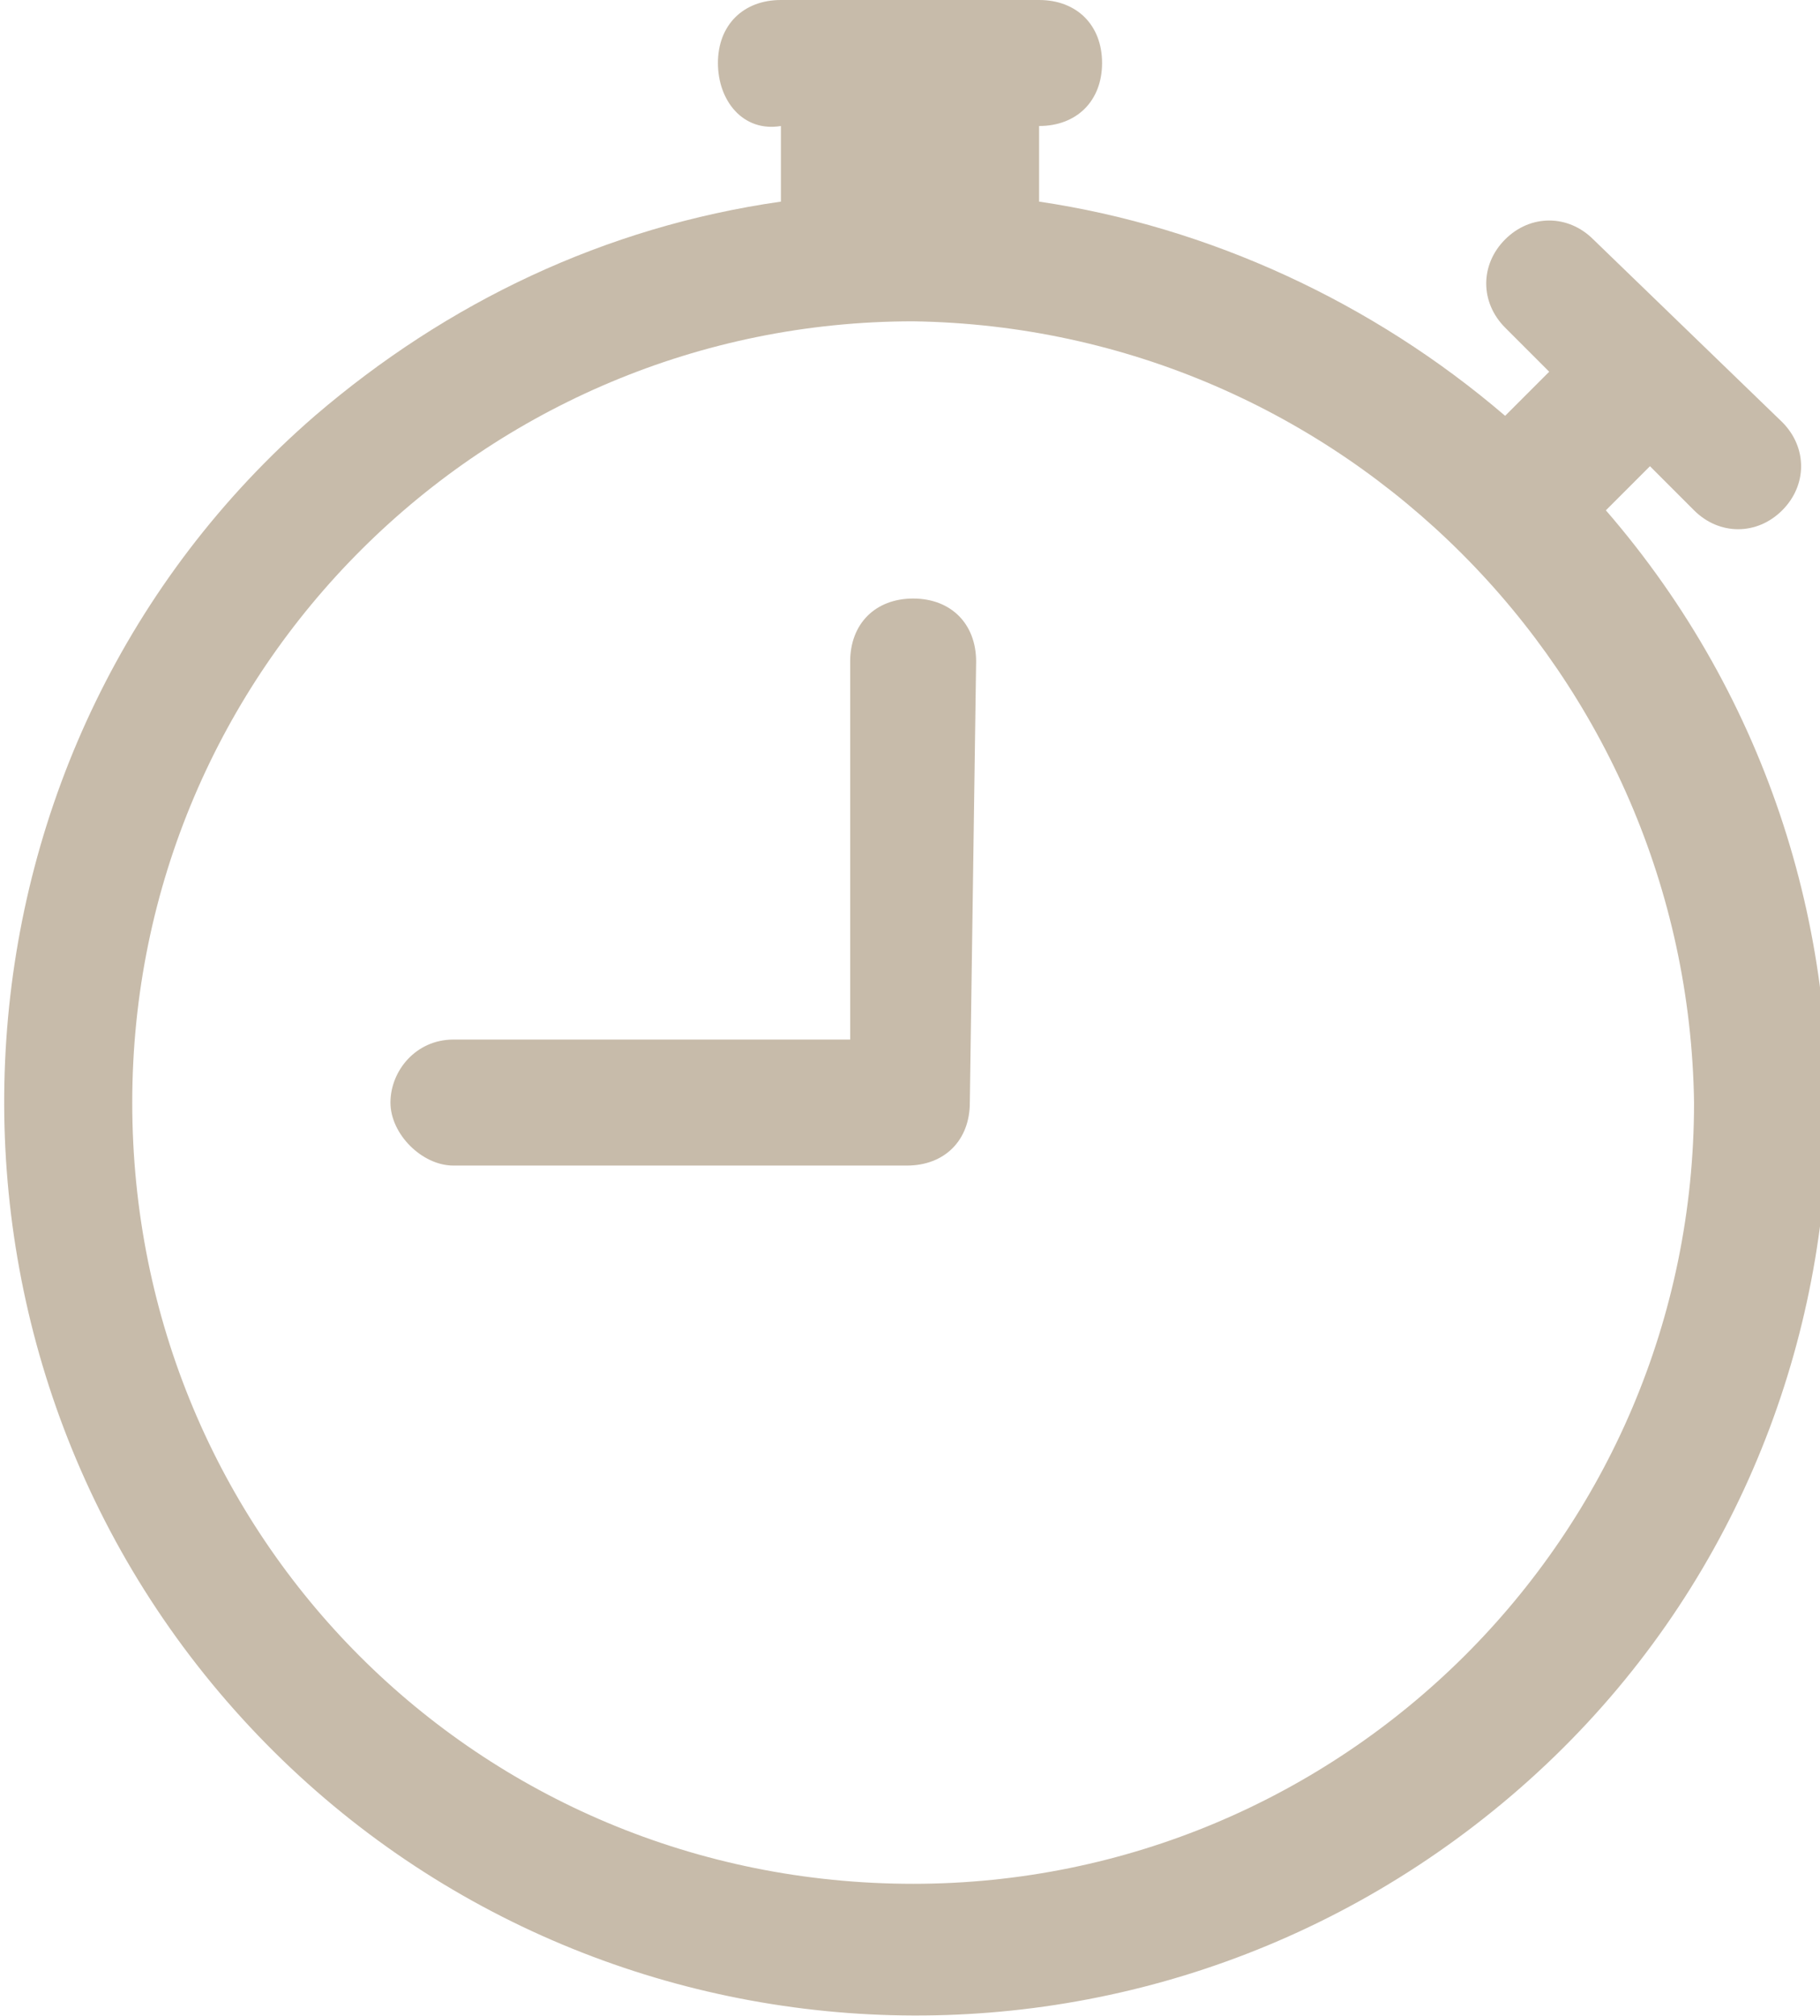
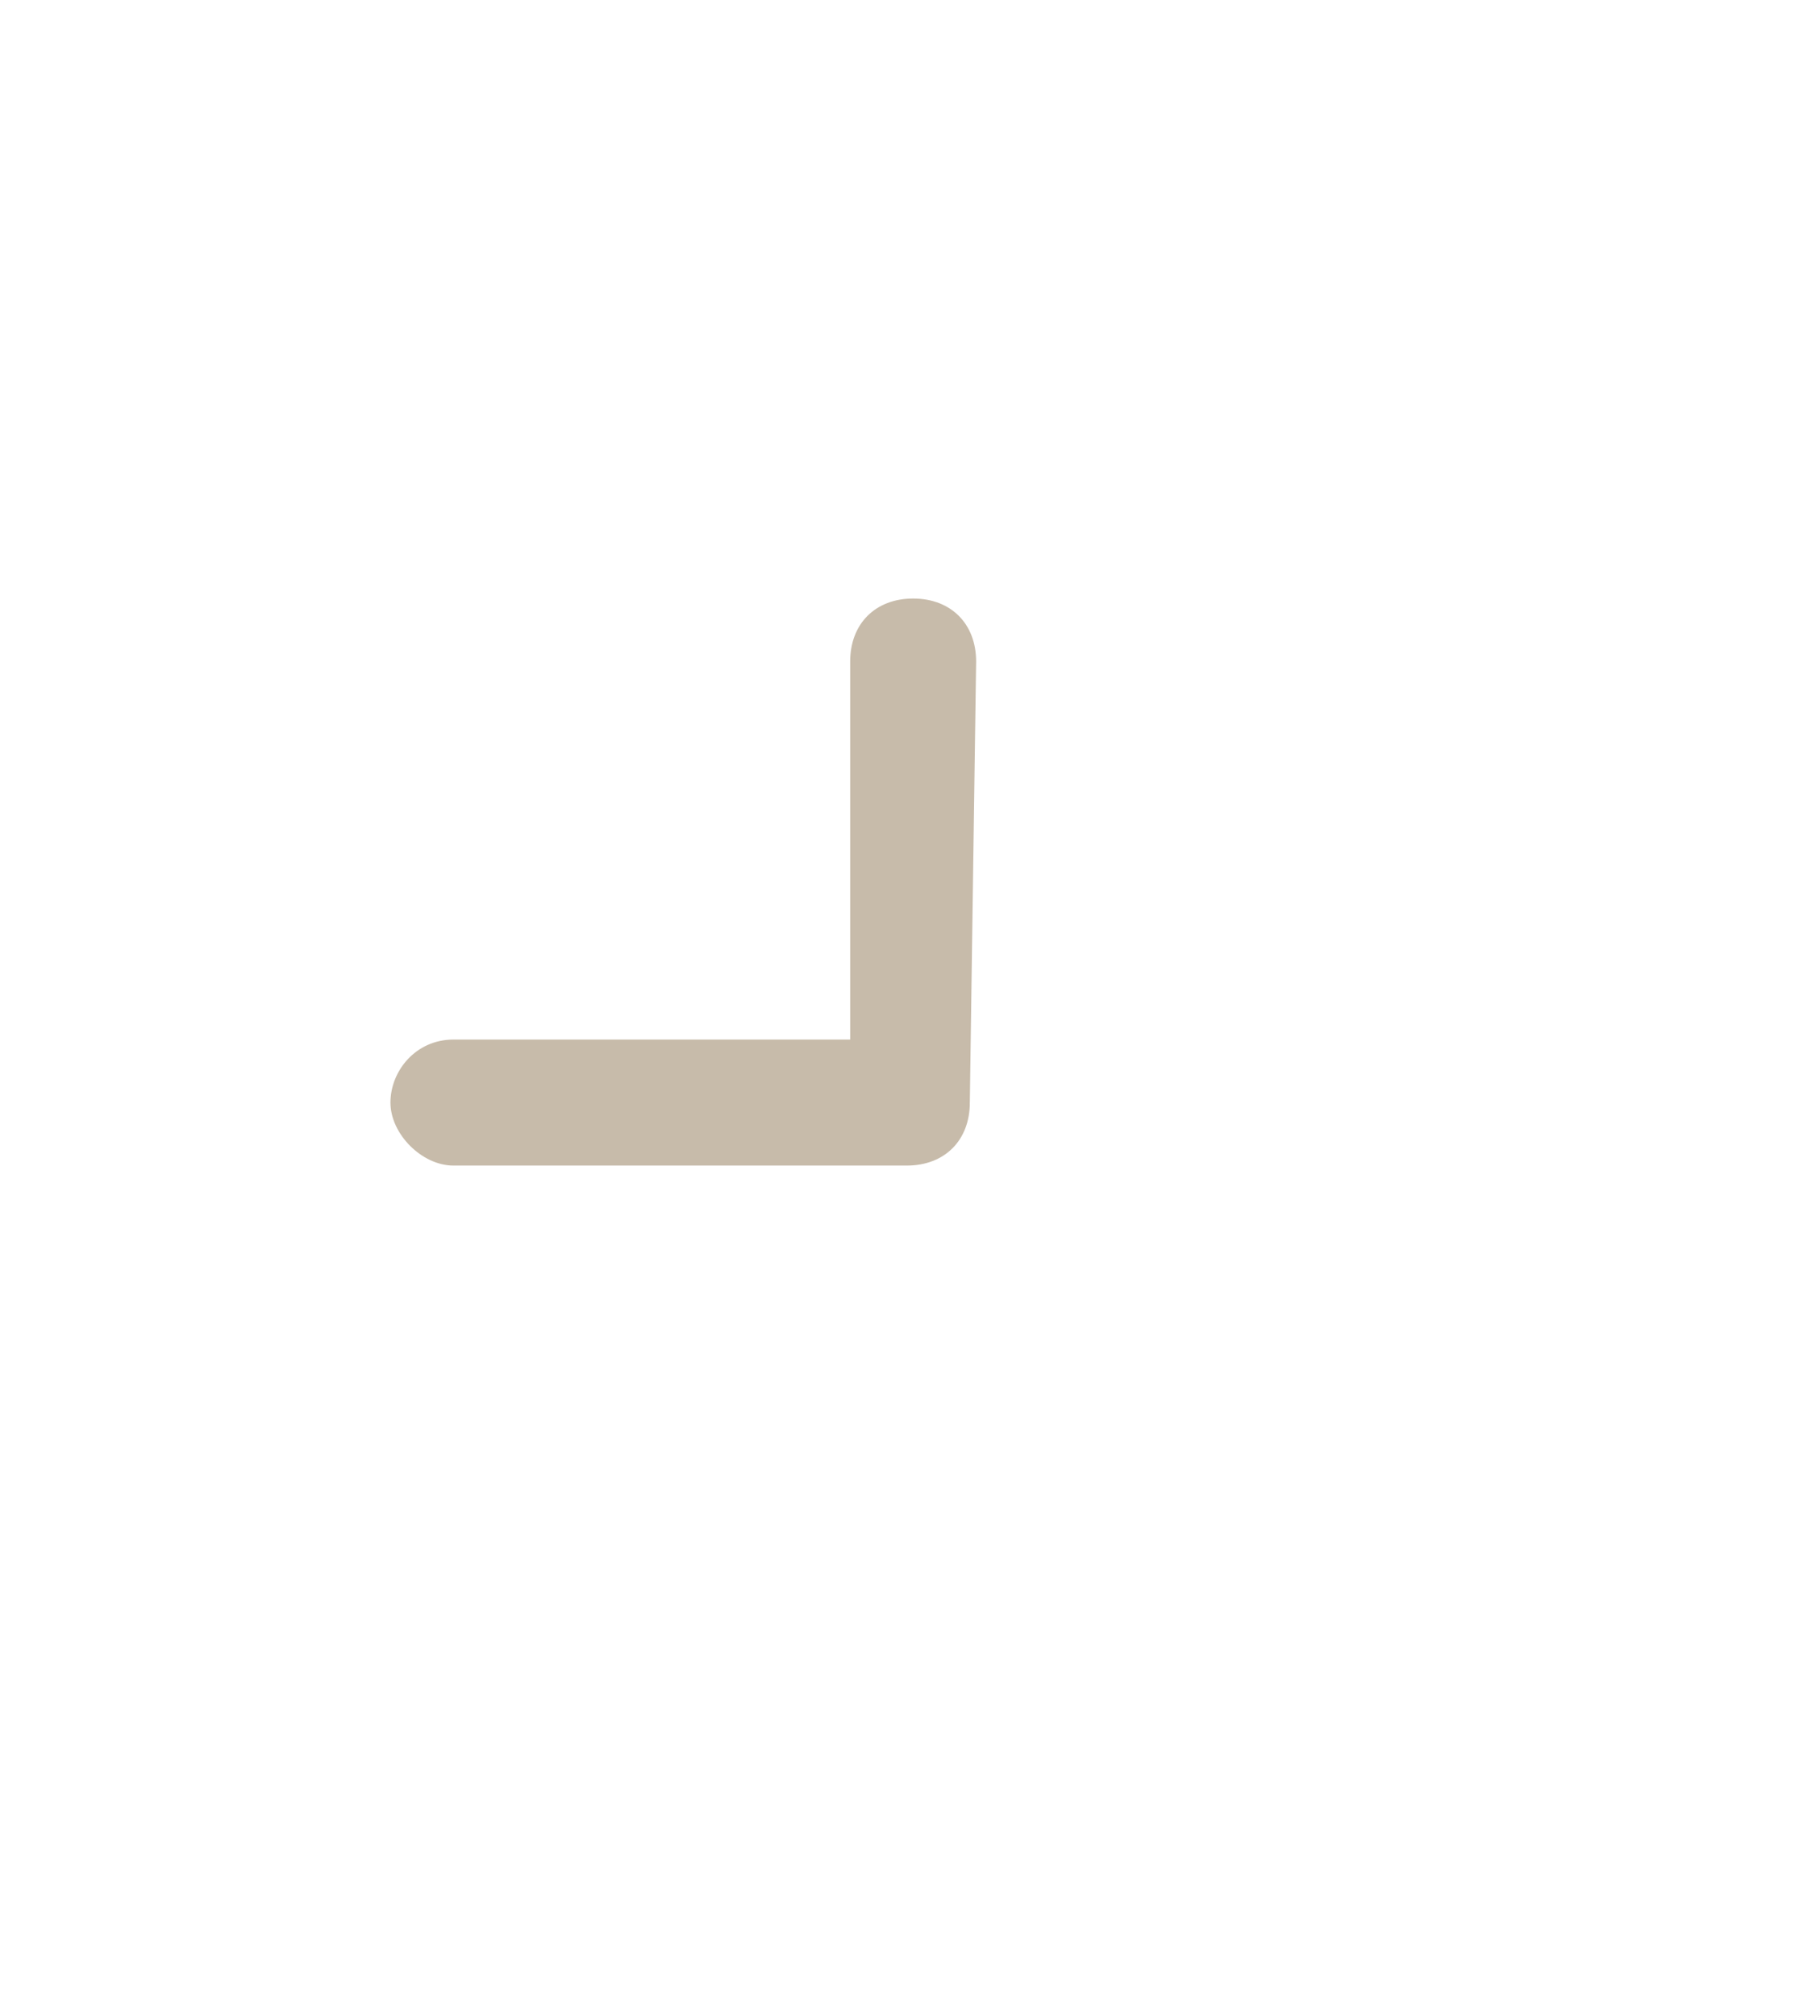
<svg xmlns="http://www.w3.org/2000/svg" version="1.1" id="Layer_1" x="0px" y="0px" viewBox="0 0 28.9 32" style="enable-background:new 0 0 28.9 32;" xml:space="preserve">
  <style type="text/css">
	.st0{fill:#C7BBAA;}
</style>
  <title>watch</title>
  <path class="st0" d="M15.5,10.5c0-0.6-0.4-1-1-1c-0.6,0-1,0.4-1,1v6H7.2c-0.6,0-1,0.5-1,1s0.5,1,1,1h7.2c0.6,0,1-0.4,1-1L15.5,10.5z  " />
-   <path class="st0" d="M11.4,1c0-0.6,0.4-1,1-1h4.1c0.6,0,1,0.4,1,1s-0.4,1-1,1v1.2c2.7,0.4,5.3,1.6,7.4,3.4l0,0l0.7-0.7l-0.7-0.7  c-0.4-0.4-0.4-1,0-1.4c0,0,0,0,0,0c0.4-0.4,1-0.4,1.4,0c0,0,0,0,0,0l0,0l3,2.9c0.4,0.4,0.4,1,0,1.4c0,0,0,0,0,0  c-0.4,0.4-1,0.4-1.4,0c0,0,0,0,0,0l0,0l-0.7-0.7l-0.7,0.7l0,0c5.2,6,4.6,15.2-1.5,20.4S8.8,33,3.6,27S-1,11.8,5,6.6  c2.1-1.8,4.6-3,7.4-3.4V2C11.8,2.1,11.4,1.6,11.4,1C11.4,1.1,11.4,1,11.4,1z M14.5,5.1c-6.8,0-12.4,5.5-12.4,12.4  s5.5,12.4,12.4,12.4c6.8,0,12.4-5.5,12.4-12.4C26.8,10.7,21.3,5.2,14.5,5.1L14.5,5.1z" />
</svg>